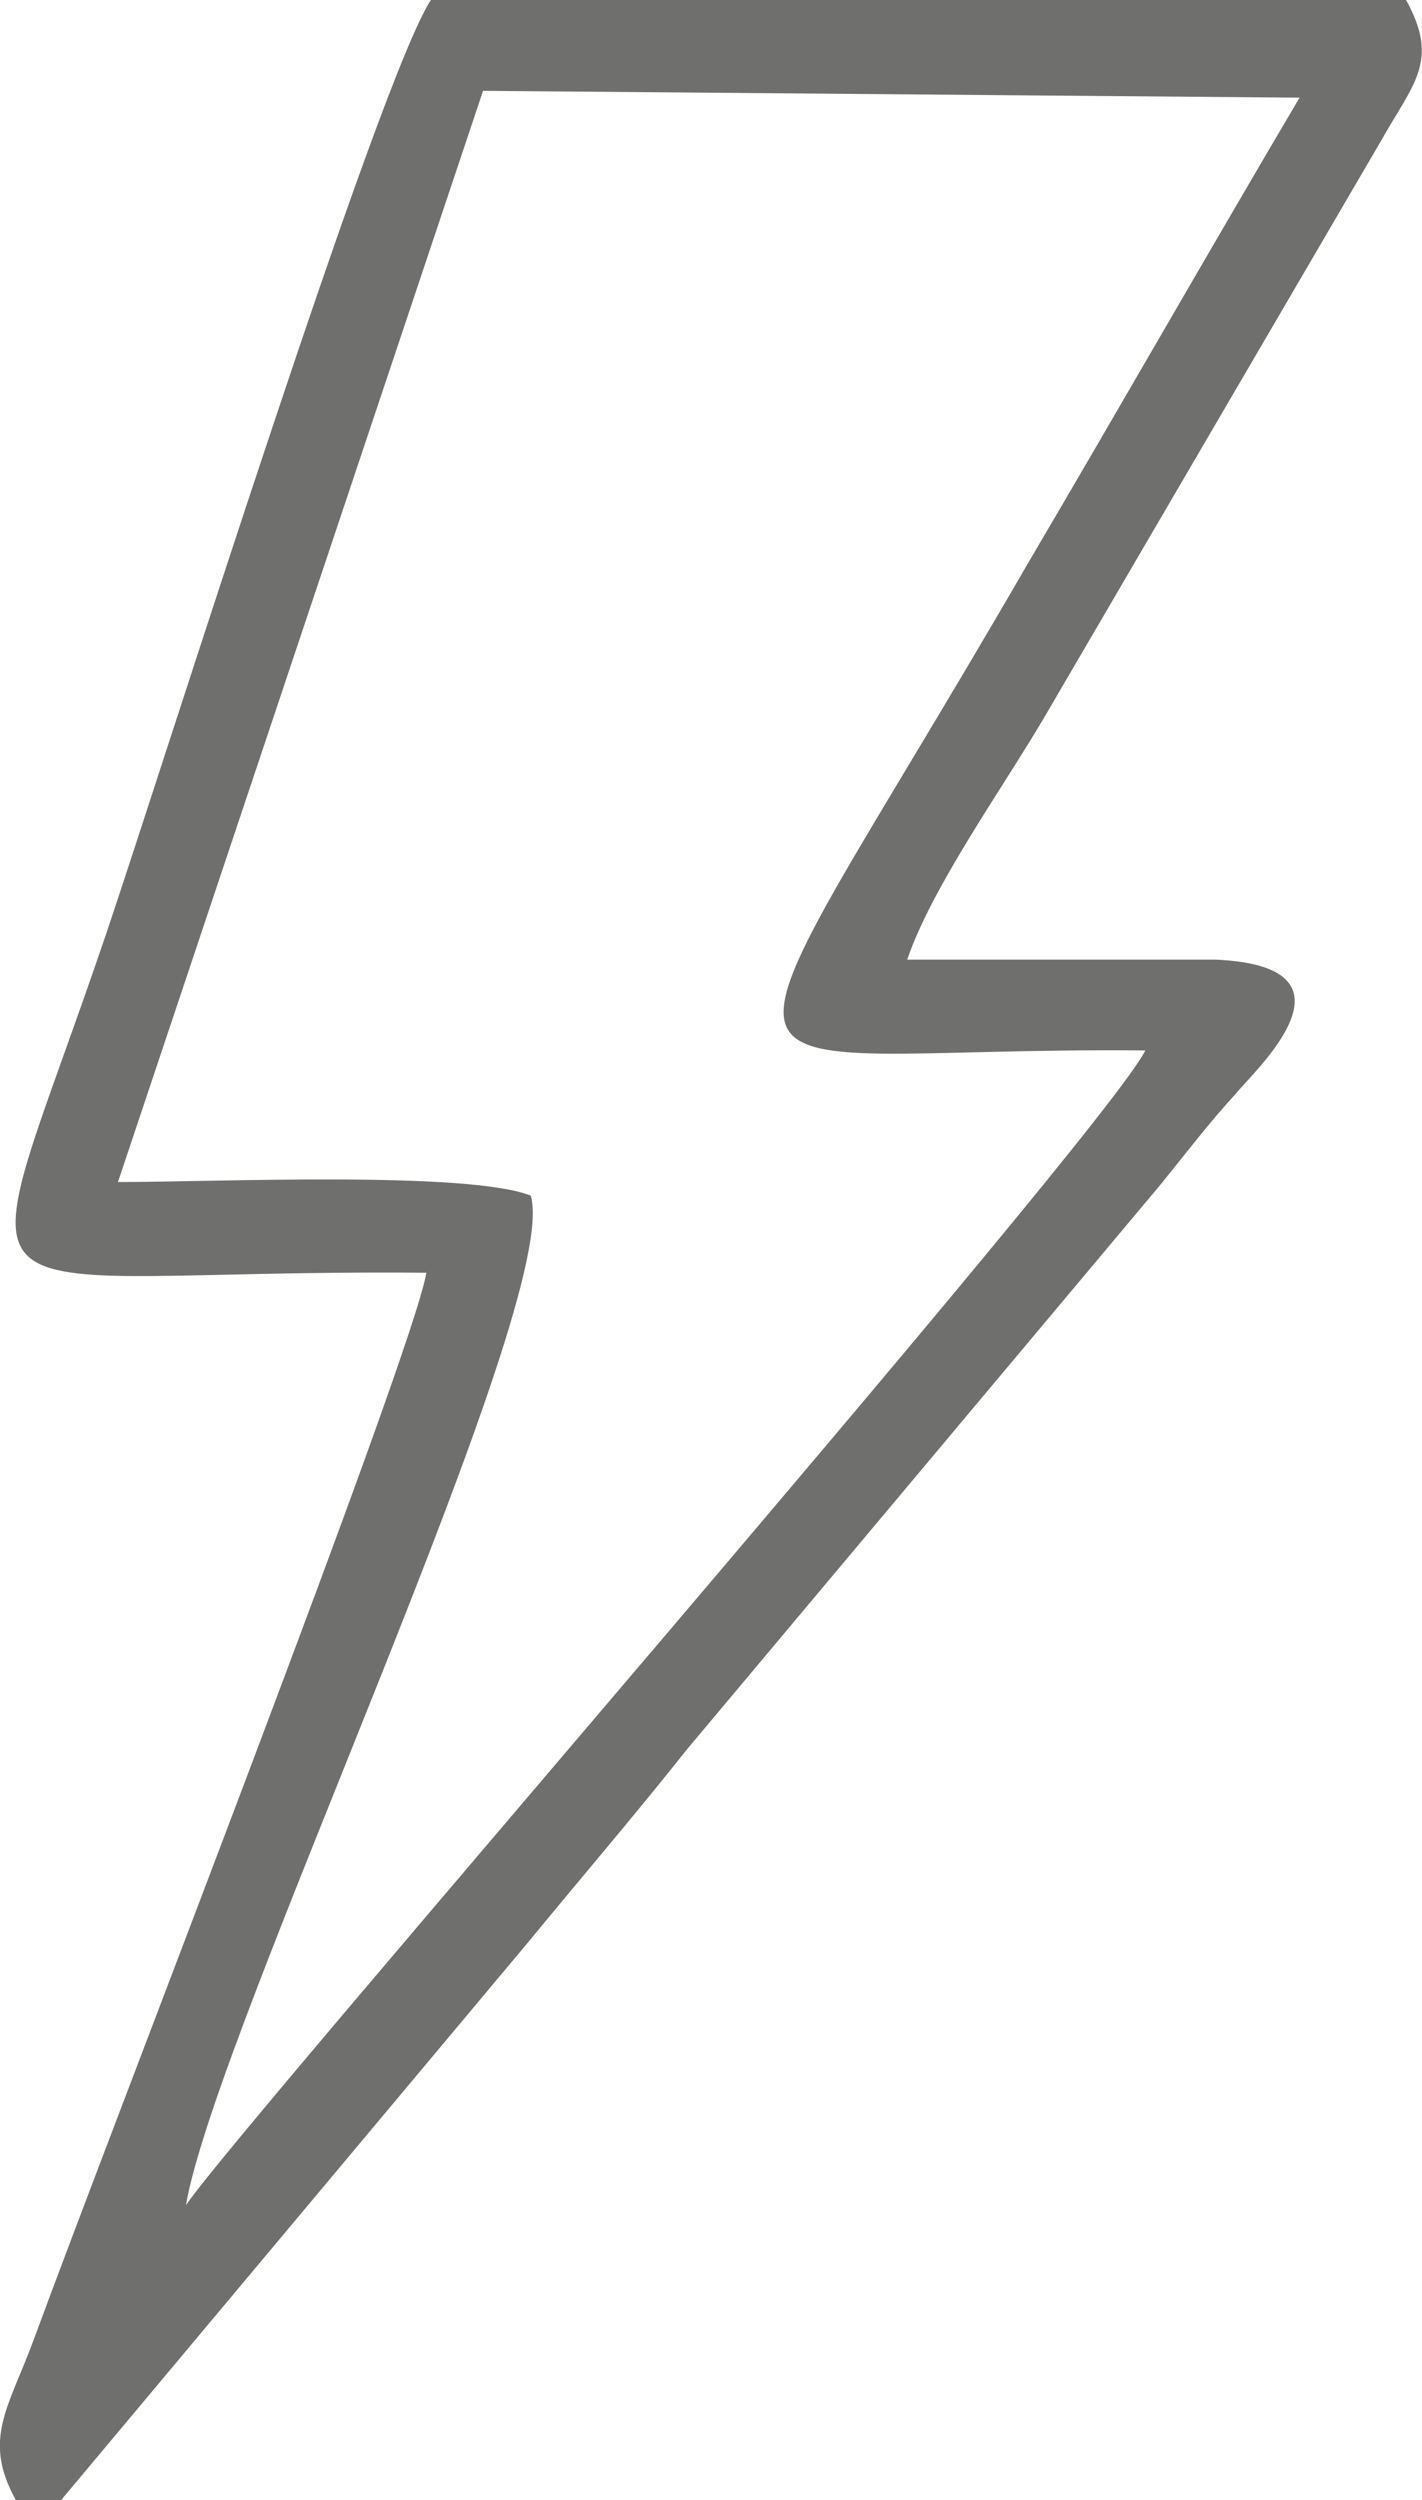
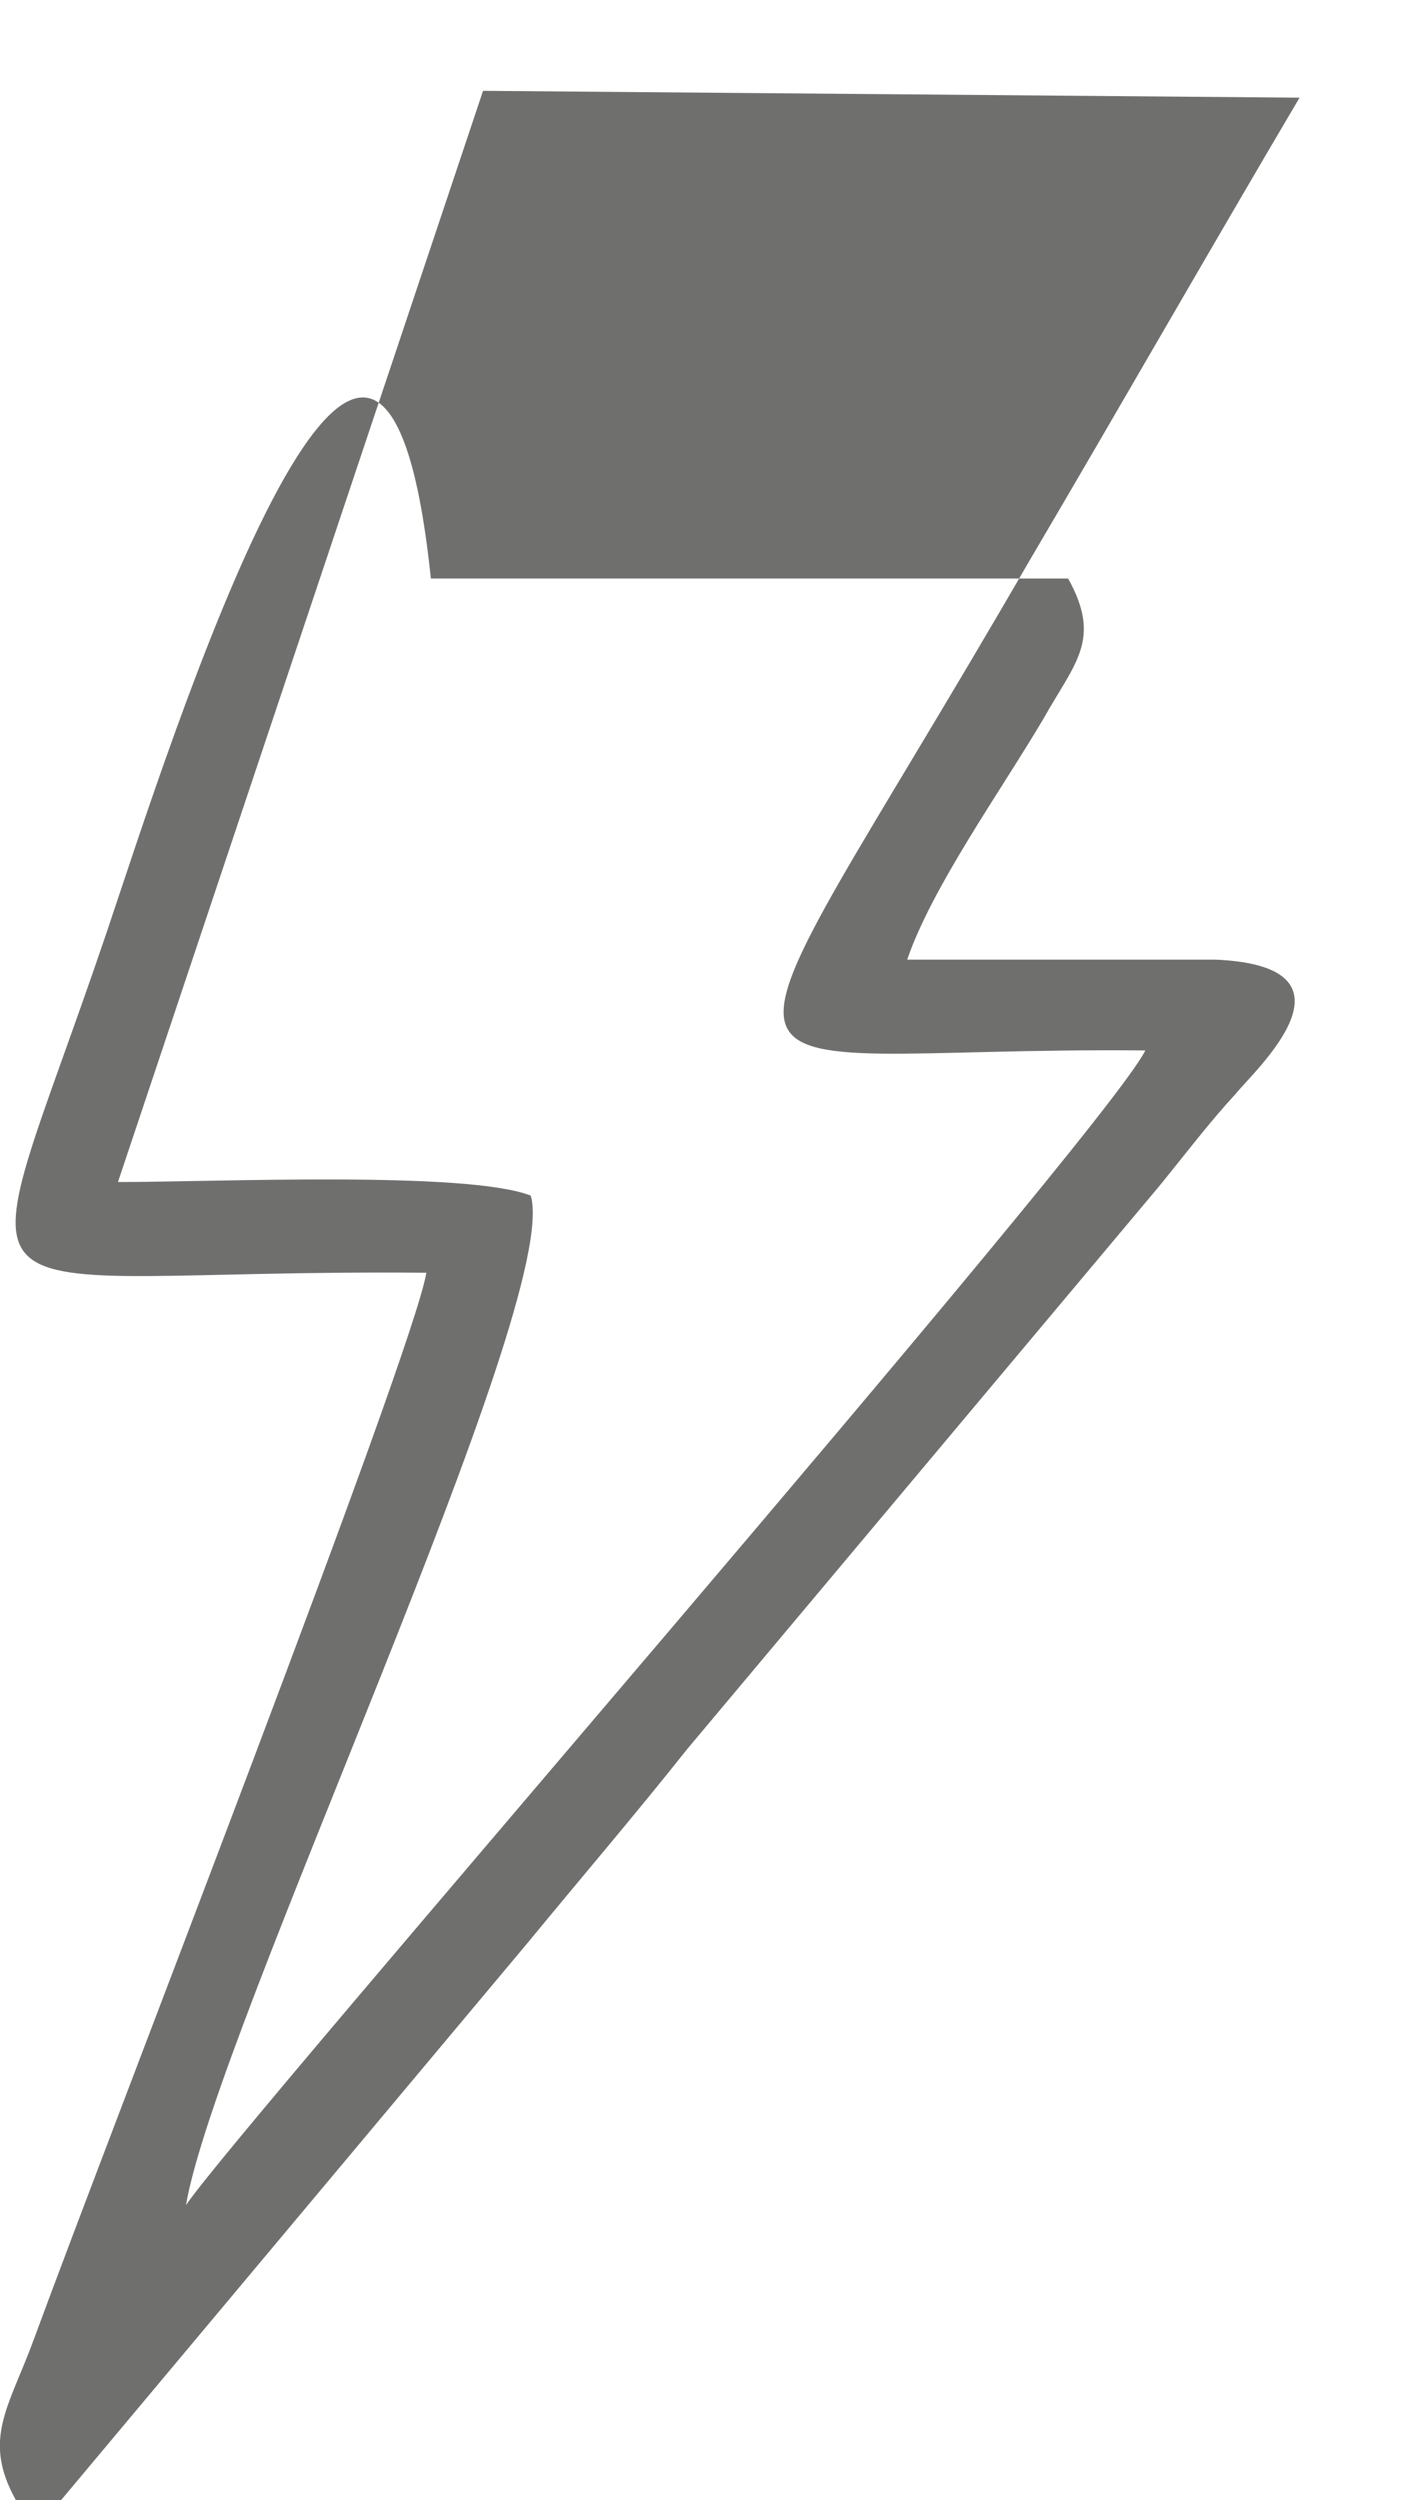
<svg xmlns="http://www.w3.org/2000/svg" version="1.1" id="Слой_1" x="0px" y="0px" viewBox="0 0 1267 2227" style="enable-background:new 0 0 1267 2227;" xml:space="preserve">
  <style type="text/css"> .st0{fill:#6F6F6E;} </style>
  <g id="Слой_x0020_1">
-     <path class="st0" d="M430.4,80.9l727.5,6.1c-78.8,133.4-159.6,274.8-240.5,412.2c-299.1,517.3-317.3,432.4,103.1,436.5 c-38.4,76.8-812.3,963.9-854.8,1028.6C192,1808.6,501.1,1160,472.9,1065c-56.6-22.2-280.9-12.1-367.8-12.1L430.4,80.9z M14.1,2226.9h40.4l416.3-497.1c46.5-56.6,95-113.2,141.5-171.8l420.3-501.1c26.3-32.3,44.5-56.6,68.7-82.9 c16.2-20.2,119.2-113.2-18.2-119.2H808.3c22.2-64.7,82.9-149.5,121.2-214.2l301.1-515.3c28.3-50.5,52.5-70.7,22.2-125.3H383.9 C337.5,70.8,149.5,668.9,95,830.6c-125.3,369.8-155.6,299.1,284.9,303.1c-12.1,72.7-282.9,767.9-349.6,949.7 C8.1,2144.1-16.2,2172.4,14.1,2226.9z" />
+     <path class="st0" d="M430.4,80.9l727.5,6.1c-78.8,133.4-159.6,274.8-240.5,412.2c-299.1,517.3-317.3,432.4,103.1,436.5 c-38.4,76.8-812.3,963.9-854.8,1028.6C192,1808.6,501.1,1160,472.9,1065c-56.6-22.2-280.9-12.1-367.8-12.1L430.4,80.9z M14.1,2226.9h40.4l416.3-497.1c46.5-56.6,95-113.2,141.5-171.8l420.3-501.1c26.3-32.3,44.5-56.6,68.7-82.9 c16.2-20.2,119.2-113.2-18.2-119.2H808.3c22.2-64.7,82.9-149.5,121.2-214.2c28.3-50.5,52.5-70.7,22.2-125.3H383.9 C337.5,70.8,149.5,668.9,95,830.6c-125.3,369.8-155.6,299.1,284.9,303.1c-12.1,72.7-282.9,767.9-349.6,949.7 C8.1,2144.1-16.2,2172.4,14.1,2226.9z" />
  </g>
</svg>